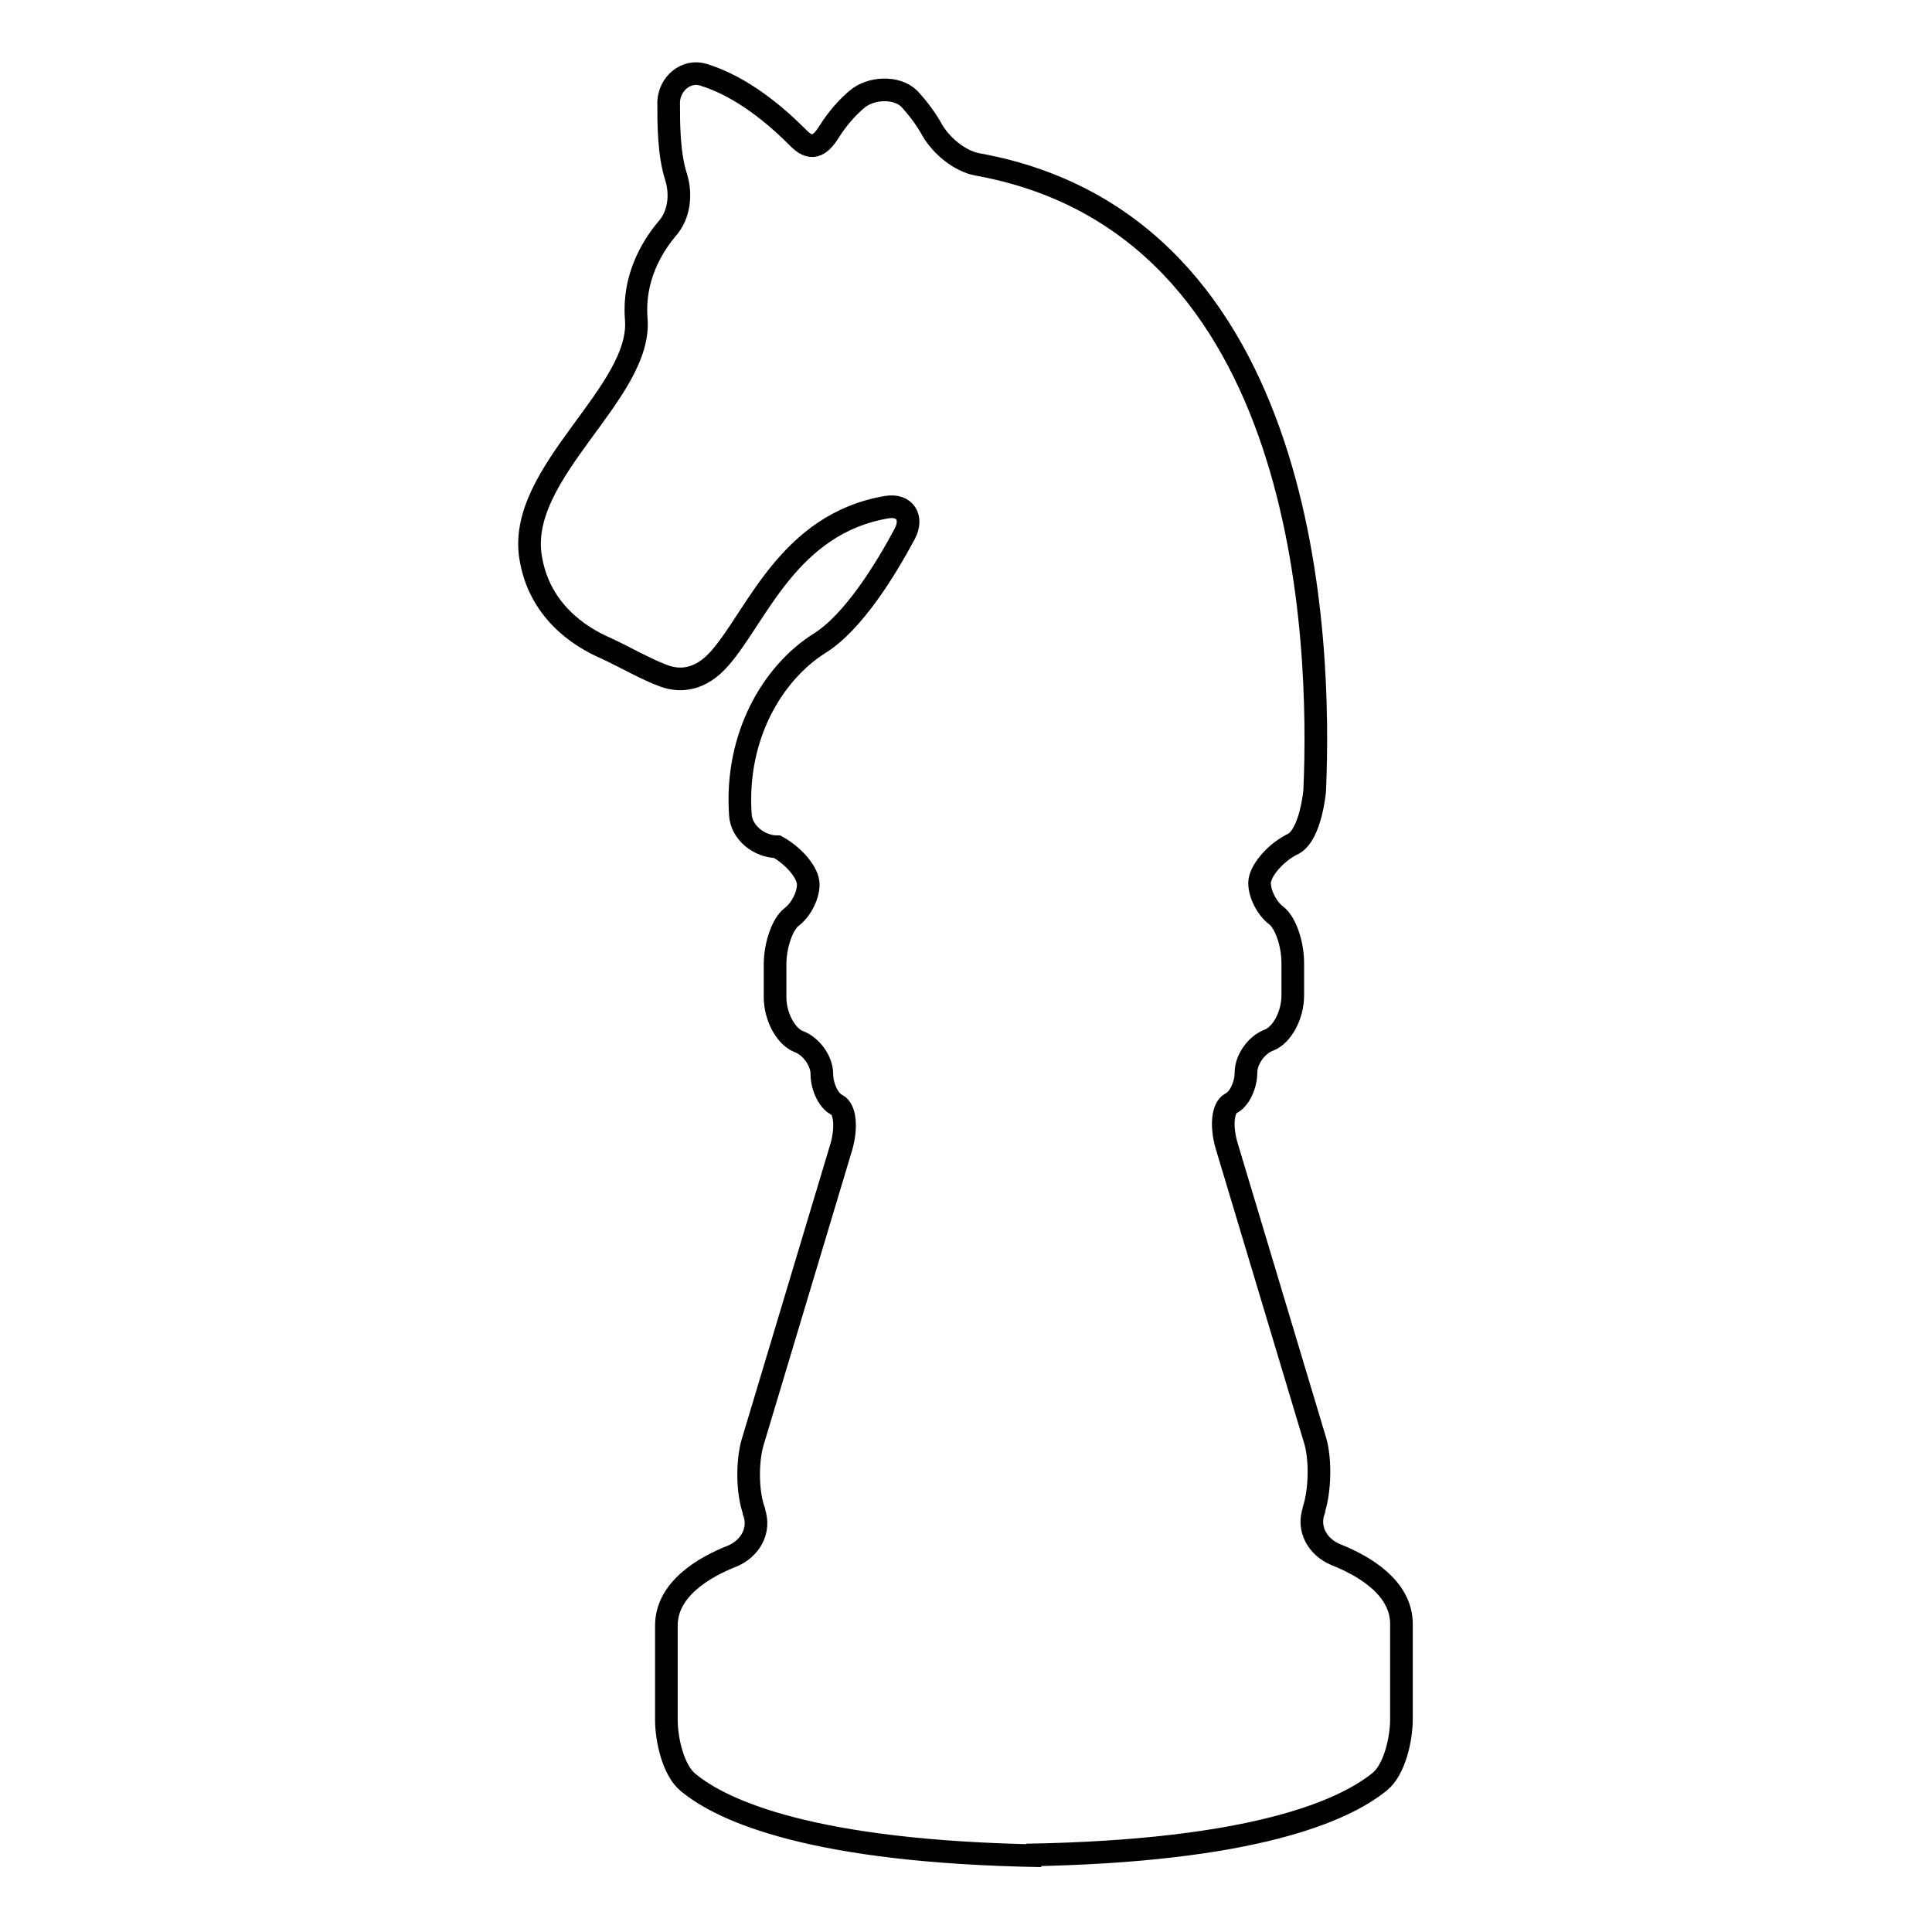
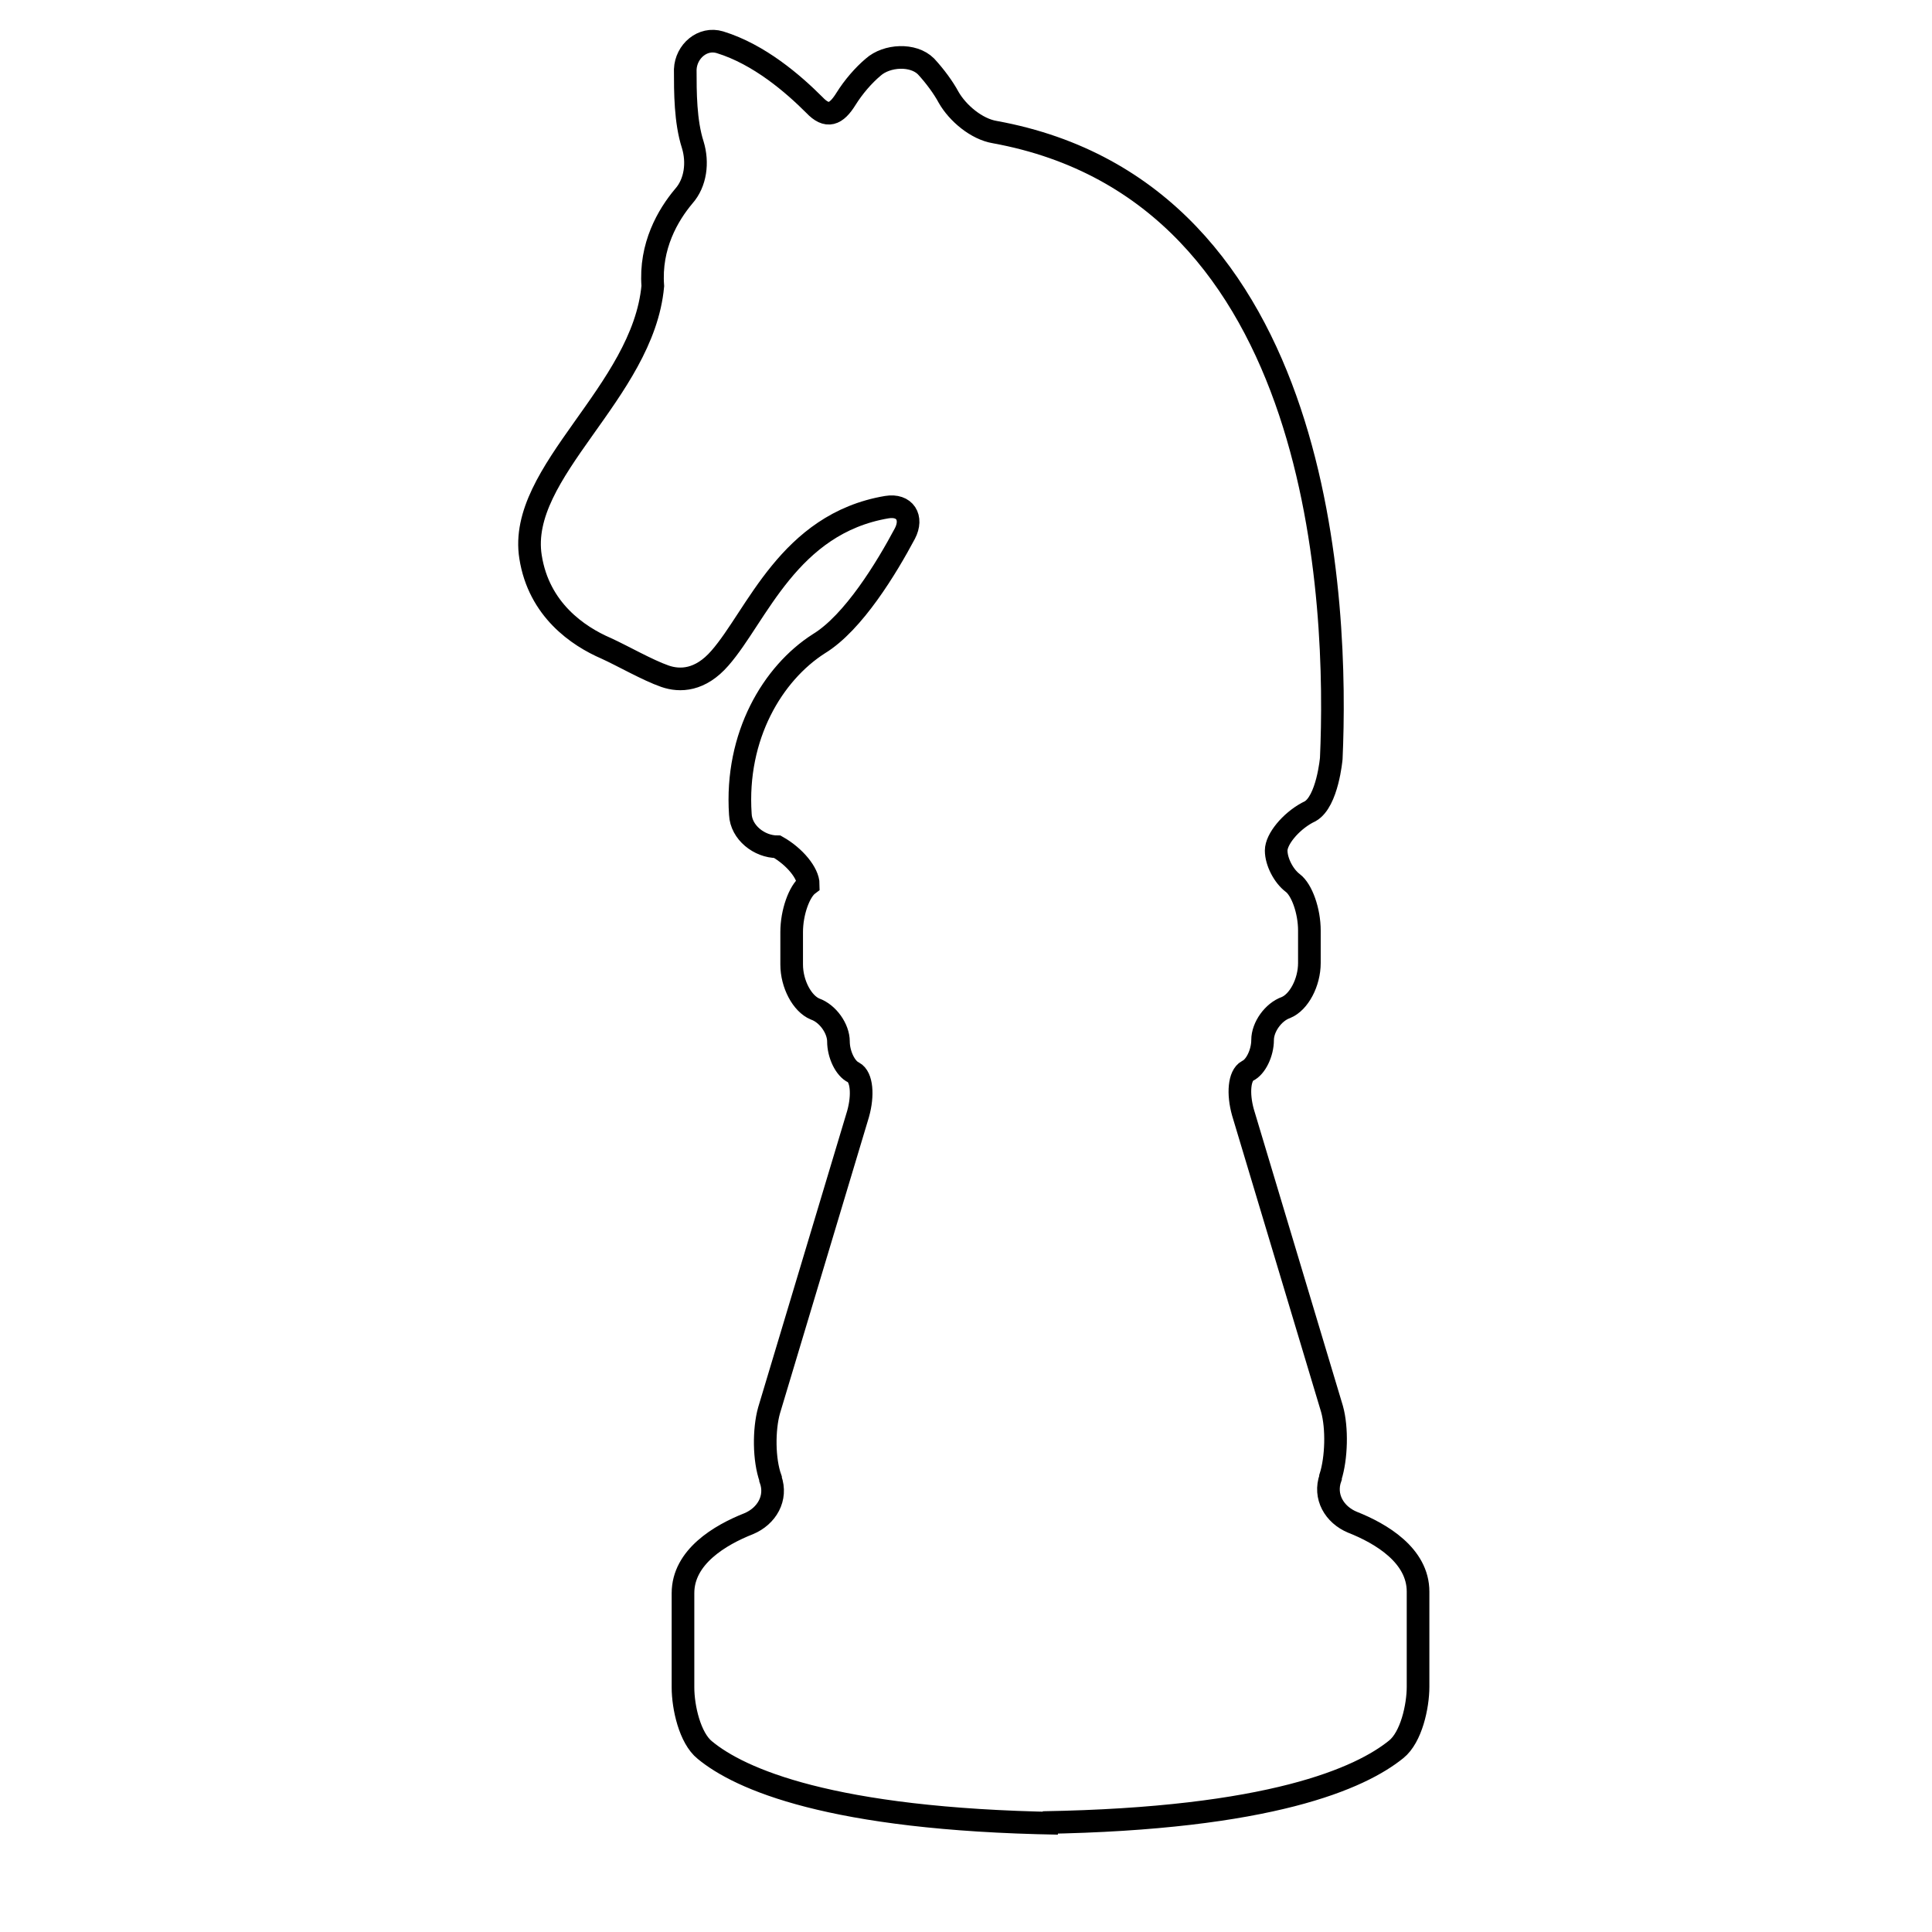
<svg xmlns="http://www.w3.org/2000/svg" version="1.1" x="0px" y="0px" viewBox="0 0 256 256" enable-background="new 0 0 256 256" xml:space="preserve">
  <g>
    <g>
      <g>
        <g>
-           <path stroke-width="3" fill-opacity="0" stroke="#000000" d="M70.3,73.8c1.1,7,6.3,10.5,10,12.1c2.2,1,5.5,2.9,7.8,3.7c2,0.7,4.7,0.6,7.3-2.4c4.9-5.6,9.1-17.8,22.1-20c2.4-0.4,3.5,1.4,2.4,3.5c-2.4,4.5-6.8,11.8-11.4,14.6c-6.1,3.9-11.1,12.2-10.4,22.6c0.1,2.4,2.5,4.3,4.9,4.3l0,0c2.3,1.3,4.1,3.5,4.1,5c0,1.5-1,3.4-2.2,4.3c-1.2,0.9-2.2,3.7-2.2,6.3v4.3c0,2.6,1.4,5.2,3.1,5.9c1.7,0.6,3.1,2.6,3.1,4.3c0,1.7,0.9,3.6,2,4.1c1.1,0.6,1.3,3,0.6,5.5l-11.8,39.3c-0.7,2.5-0.7,6.5,0.2,9l0,0.1c0.9,2.5-0.5,4.9-2.9,5.9c-3.8,1.5-8.7,4.4-8.7,9.2c0,4.3,0,9.1,0,12.5c0,2.6,0.9,6.7,2.9,8.3c4.6,3.8,16.6,9.2,46.8,9.7l-2-0.1c30.2-0.5,42.1-5.9,46.8-9.7c2-1.6,2.9-5.7,2.9-8.3c0-3.4,0-8.2,0-12.6c0-4.8-4.9-7.7-8.7-9.2c-2.4-1-3.8-3.4-2.9-5.9l0-0.1c0.8-2.5,0.9-6.5,0.2-9l-11.8-39.3c-0.7-2.5-0.5-4.9,0.6-5.5c1.1-0.5,2-2.4,2-4.1s1.4-3.7,3.1-4.3c1.7-0.7,3.1-3.3,3.1-5.9v-4.3c0-2.6-1-5.4-2.2-6.3s-2.2-2.8-2.2-4.3c0-1.5,1.9-3.8,4.1-5l0.4-0.2c2.3-1.3,2.8-7,2.8-7c0.9-20-0.7-75-44.6-83c-2.4-0.4-4.9-2.5-6.1-4.6c-0.7-1.3-1.8-2.8-3-4.1c-1.7-1.7-5.2-1.5-7,0.1c-1.3,1.1-2.6,2.6-3.6,4.2c-1.3,2.1-2.5,2.6-4.2,0.8c-2.8-2.8-7.3-6.7-12.5-8.3c-2.3-0.7-4.5,1.2-4.6,3.6c0,3,0,6.9,1,10c0.7,2.3,0.4,5-1.2,6.8c-2.1,2.5-4.5,6.6-4.1,11.9C85.2,52,68.5,62.5,70.3,73.8z" />
+           <path stroke-width="3" fill-opacity="0" stroke="#000000" d="M70.3,73.8c1.1,7,6.3,10.5,10,12.1c2.2,1,5.5,2.9,7.8,3.7c2,0.7,4.7,0.6,7.3-2.4c4.9-5.6,9.1-17.8,22.1-20c2.4-0.4,3.5,1.4,2.4,3.5c-2.4,4.5-6.8,11.8-11.4,14.6c-6.1,3.9-11.1,12.2-10.4,22.6c0.1,2.4,2.5,4.3,4.9,4.3l0,0c2.3,1.3,4.1,3.5,4.1,5c-1.2,0.9-2.2,3.7-2.2,6.3v4.3c0,2.6,1.4,5.2,3.1,5.9c1.7,0.6,3.1,2.6,3.1,4.3c0,1.7,0.9,3.6,2,4.1c1.1,0.6,1.3,3,0.6,5.5l-11.8,39.3c-0.7,2.5-0.7,6.5,0.2,9l0,0.1c0.9,2.5-0.5,4.9-2.9,5.9c-3.8,1.5-8.7,4.4-8.7,9.2c0,4.3,0,9.1,0,12.5c0,2.6,0.9,6.7,2.9,8.3c4.6,3.8,16.6,9.2,46.8,9.7l-2-0.1c30.2-0.5,42.1-5.9,46.8-9.7c2-1.6,2.9-5.7,2.9-8.3c0-3.4,0-8.2,0-12.6c0-4.8-4.9-7.7-8.7-9.2c-2.4-1-3.8-3.4-2.9-5.9l0-0.1c0.8-2.5,0.9-6.5,0.2-9l-11.8-39.3c-0.7-2.5-0.5-4.9,0.6-5.5c1.1-0.5,2-2.4,2-4.1s1.4-3.7,3.1-4.3c1.7-0.7,3.1-3.3,3.1-5.9v-4.3c0-2.6-1-5.4-2.2-6.3s-2.2-2.8-2.2-4.3c0-1.5,1.9-3.8,4.1-5l0.4-0.2c2.3-1.3,2.8-7,2.8-7c0.9-20-0.7-75-44.6-83c-2.4-0.4-4.9-2.5-6.1-4.6c-0.7-1.3-1.8-2.8-3-4.1c-1.7-1.7-5.2-1.5-7,0.1c-1.3,1.1-2.6,2.6-3.6,4.2c-1.3,2.1-2.5,2.6-4.2,0.8c-2.8-2.8-7.3-6.7-12.5-8.3c-2.3-0.7-4.5,1.2-4.6,3.6c0,3,0,6.9,1,10c0.7,2.3,0.4,5-1.2,6.8c-2.1,2.5-4.5,6.6-4.1,11.9C85.2,52,68.5,62.5,70.3,73.8z" />
        </g>
      </g>
      <g />
      <g />
      <g />
      <g />
      <g />
      <g />
      <g />
      <g />
      <g />
      <g />
      <g />
      <g />
      <g />
      <g />
      <g />
    </g>
  </g>
</svg>